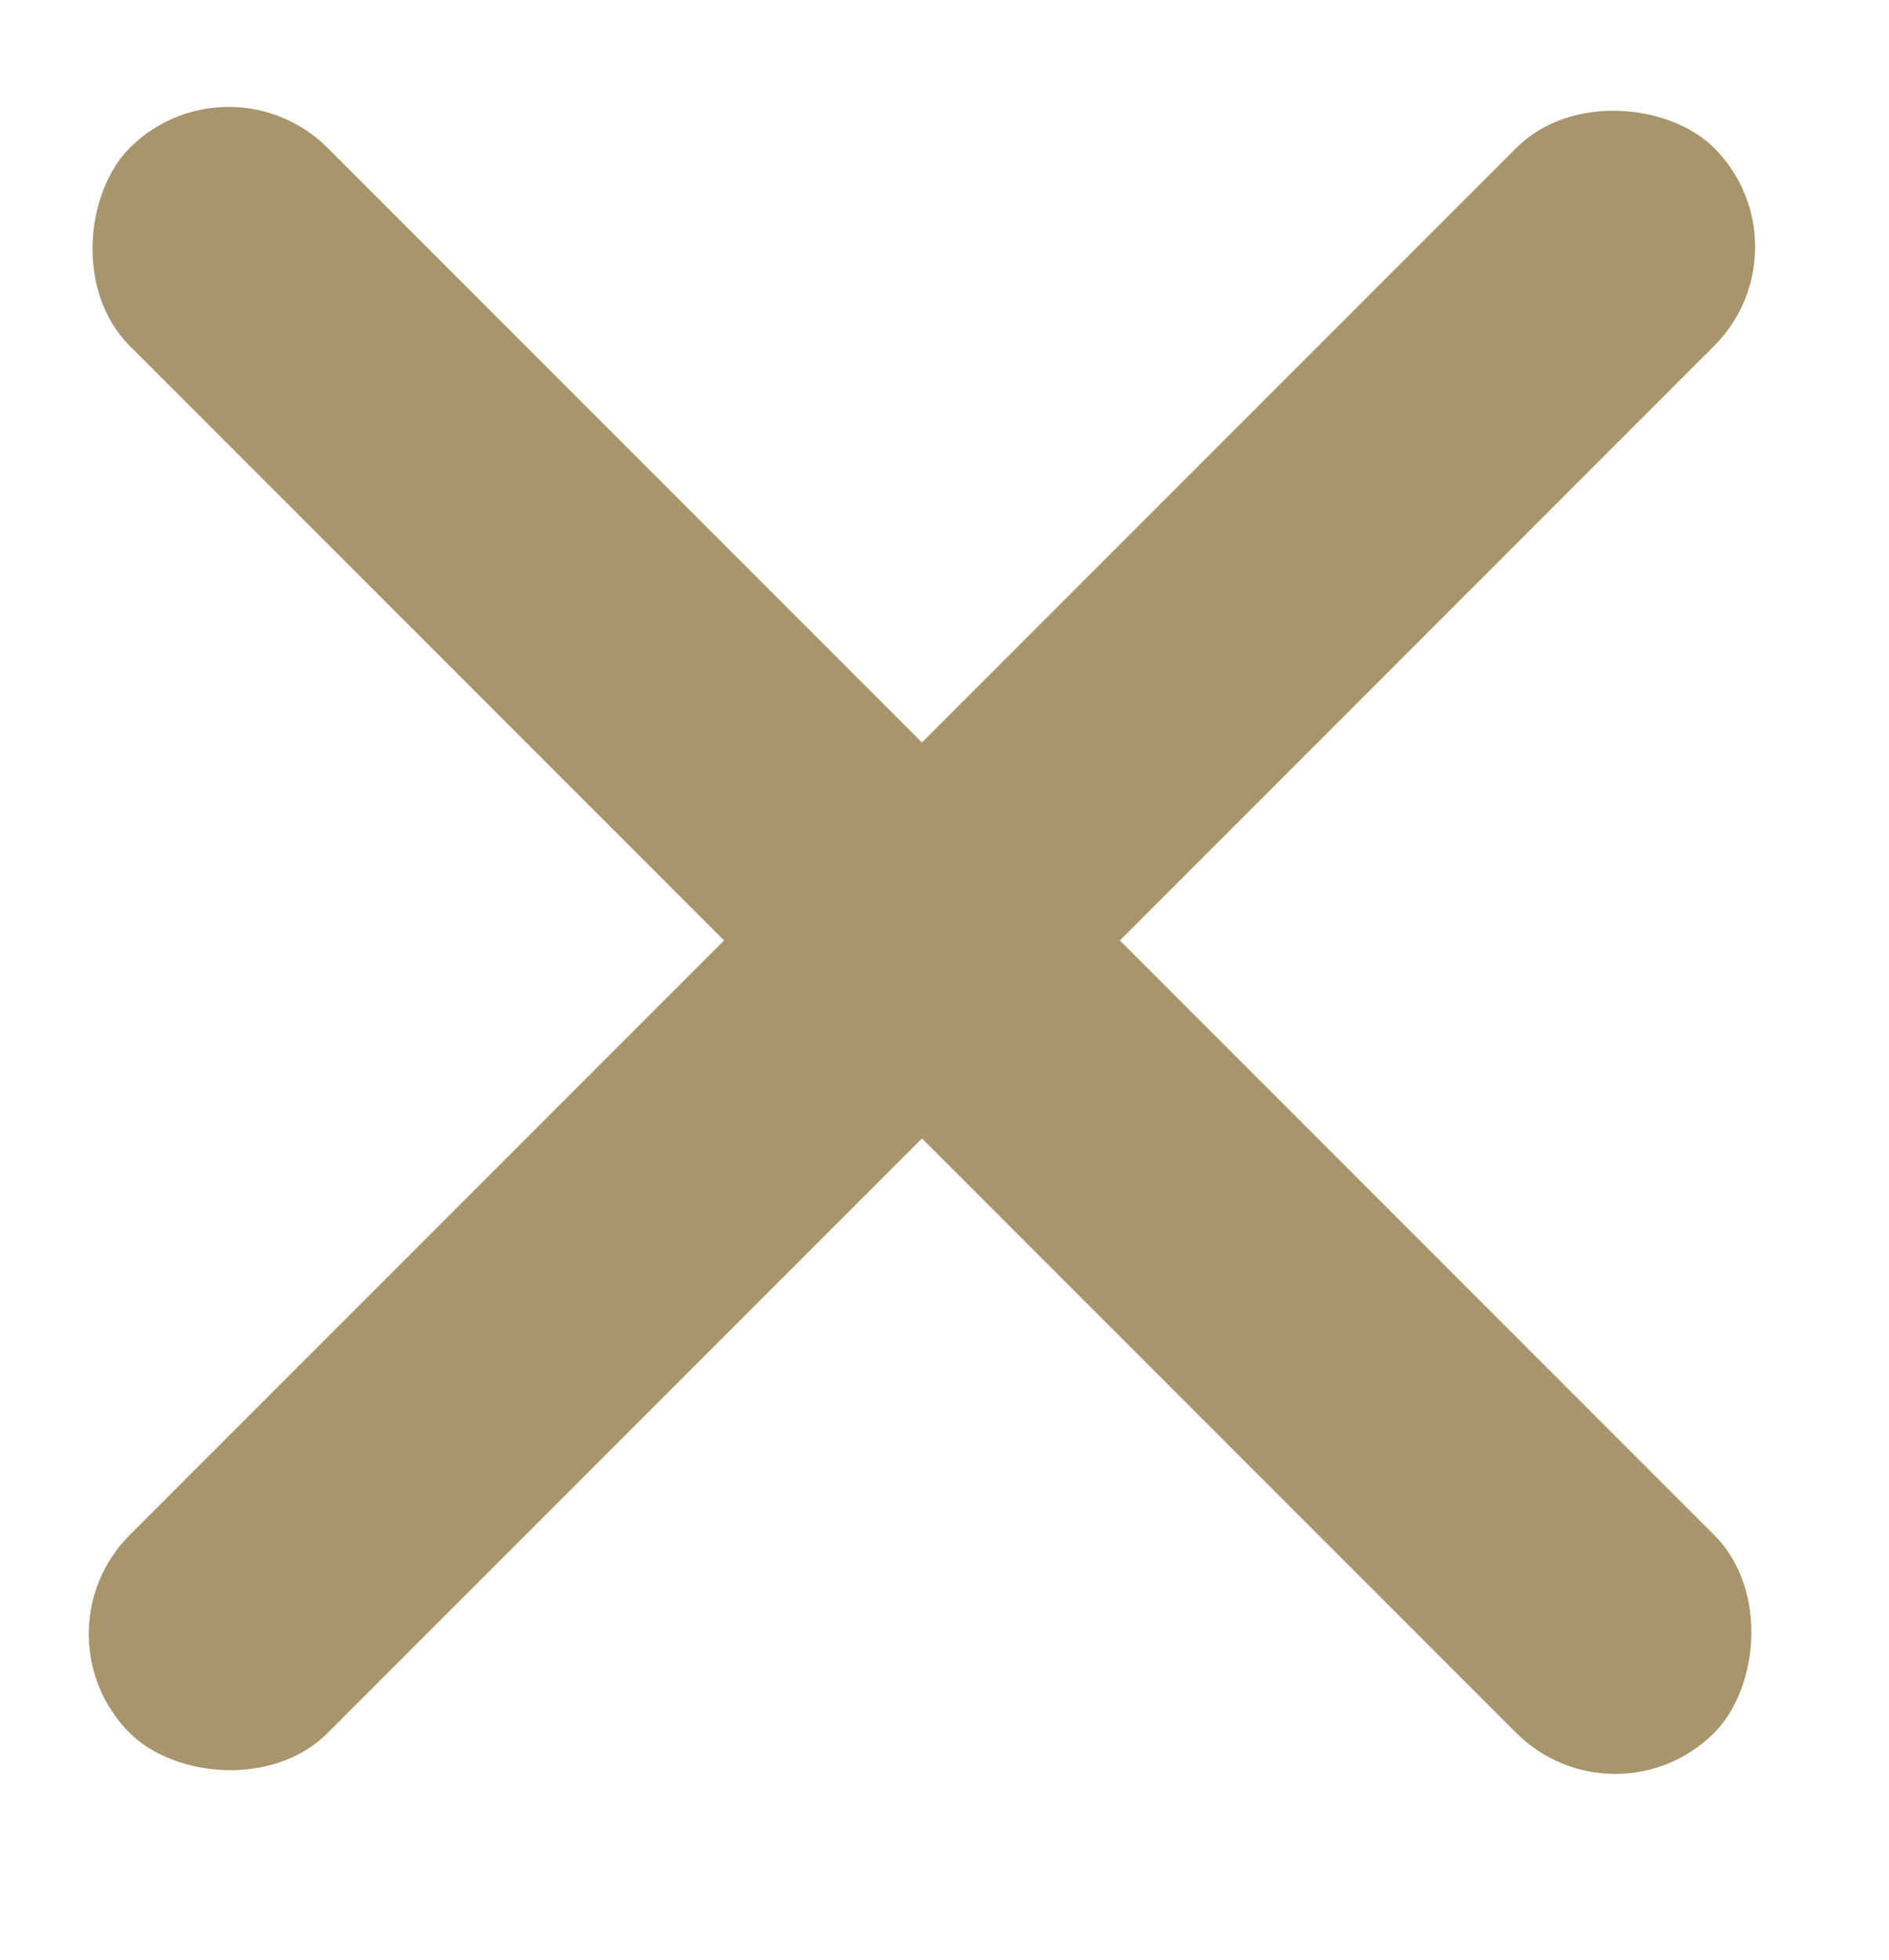
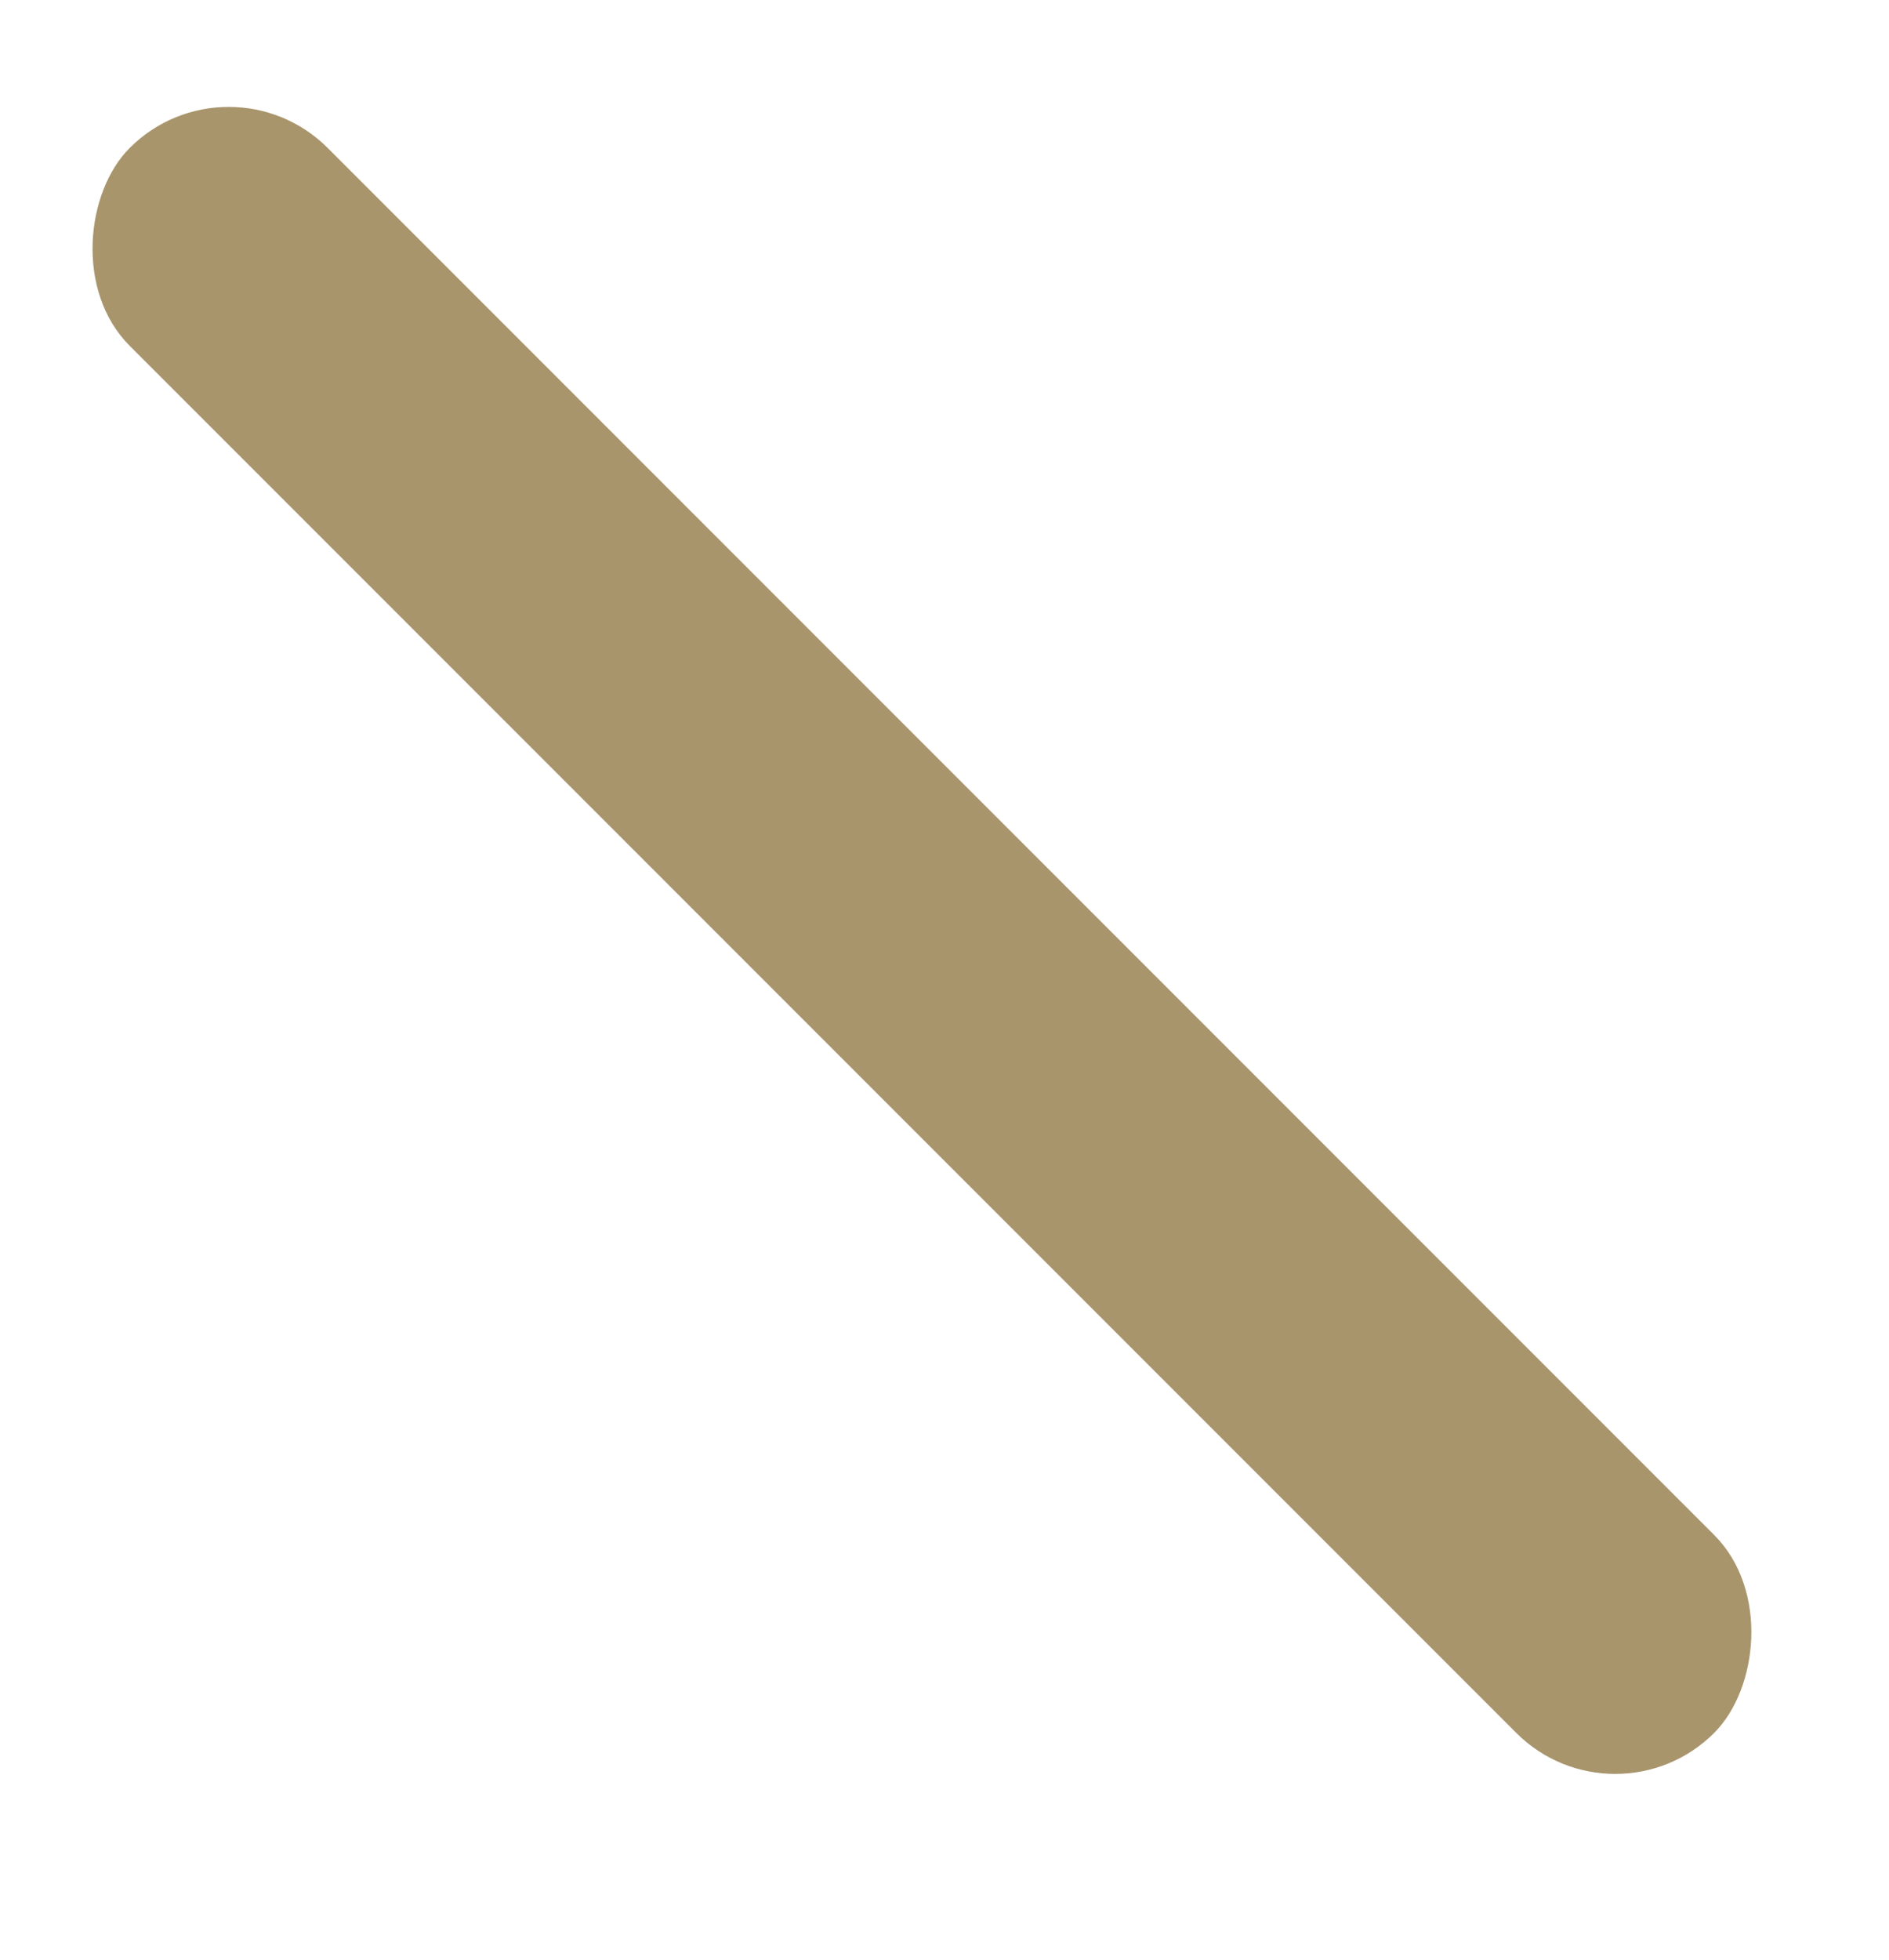
<svg xmlns="http://www.w3.org/2000/svg" width="27" height="28" viewBox="0 0 27 28">
  <g fill="none" fill-rule="evenodd">
    <g fill="#A8956C">
      <g transform="translate(-321 -24) translate(321.164 24.092)">
-         <rect width="32.027" height="4" x="-3" y="11.345" rx="2" transform="rotate(-45 13.014 13.345)" />
        <rect width="32.027" height="4" x="-3" y="11.345" rx="2" transform="rotate(45 13.014 13.345)" />
      </g>
    </g>
  </g>
</svg>